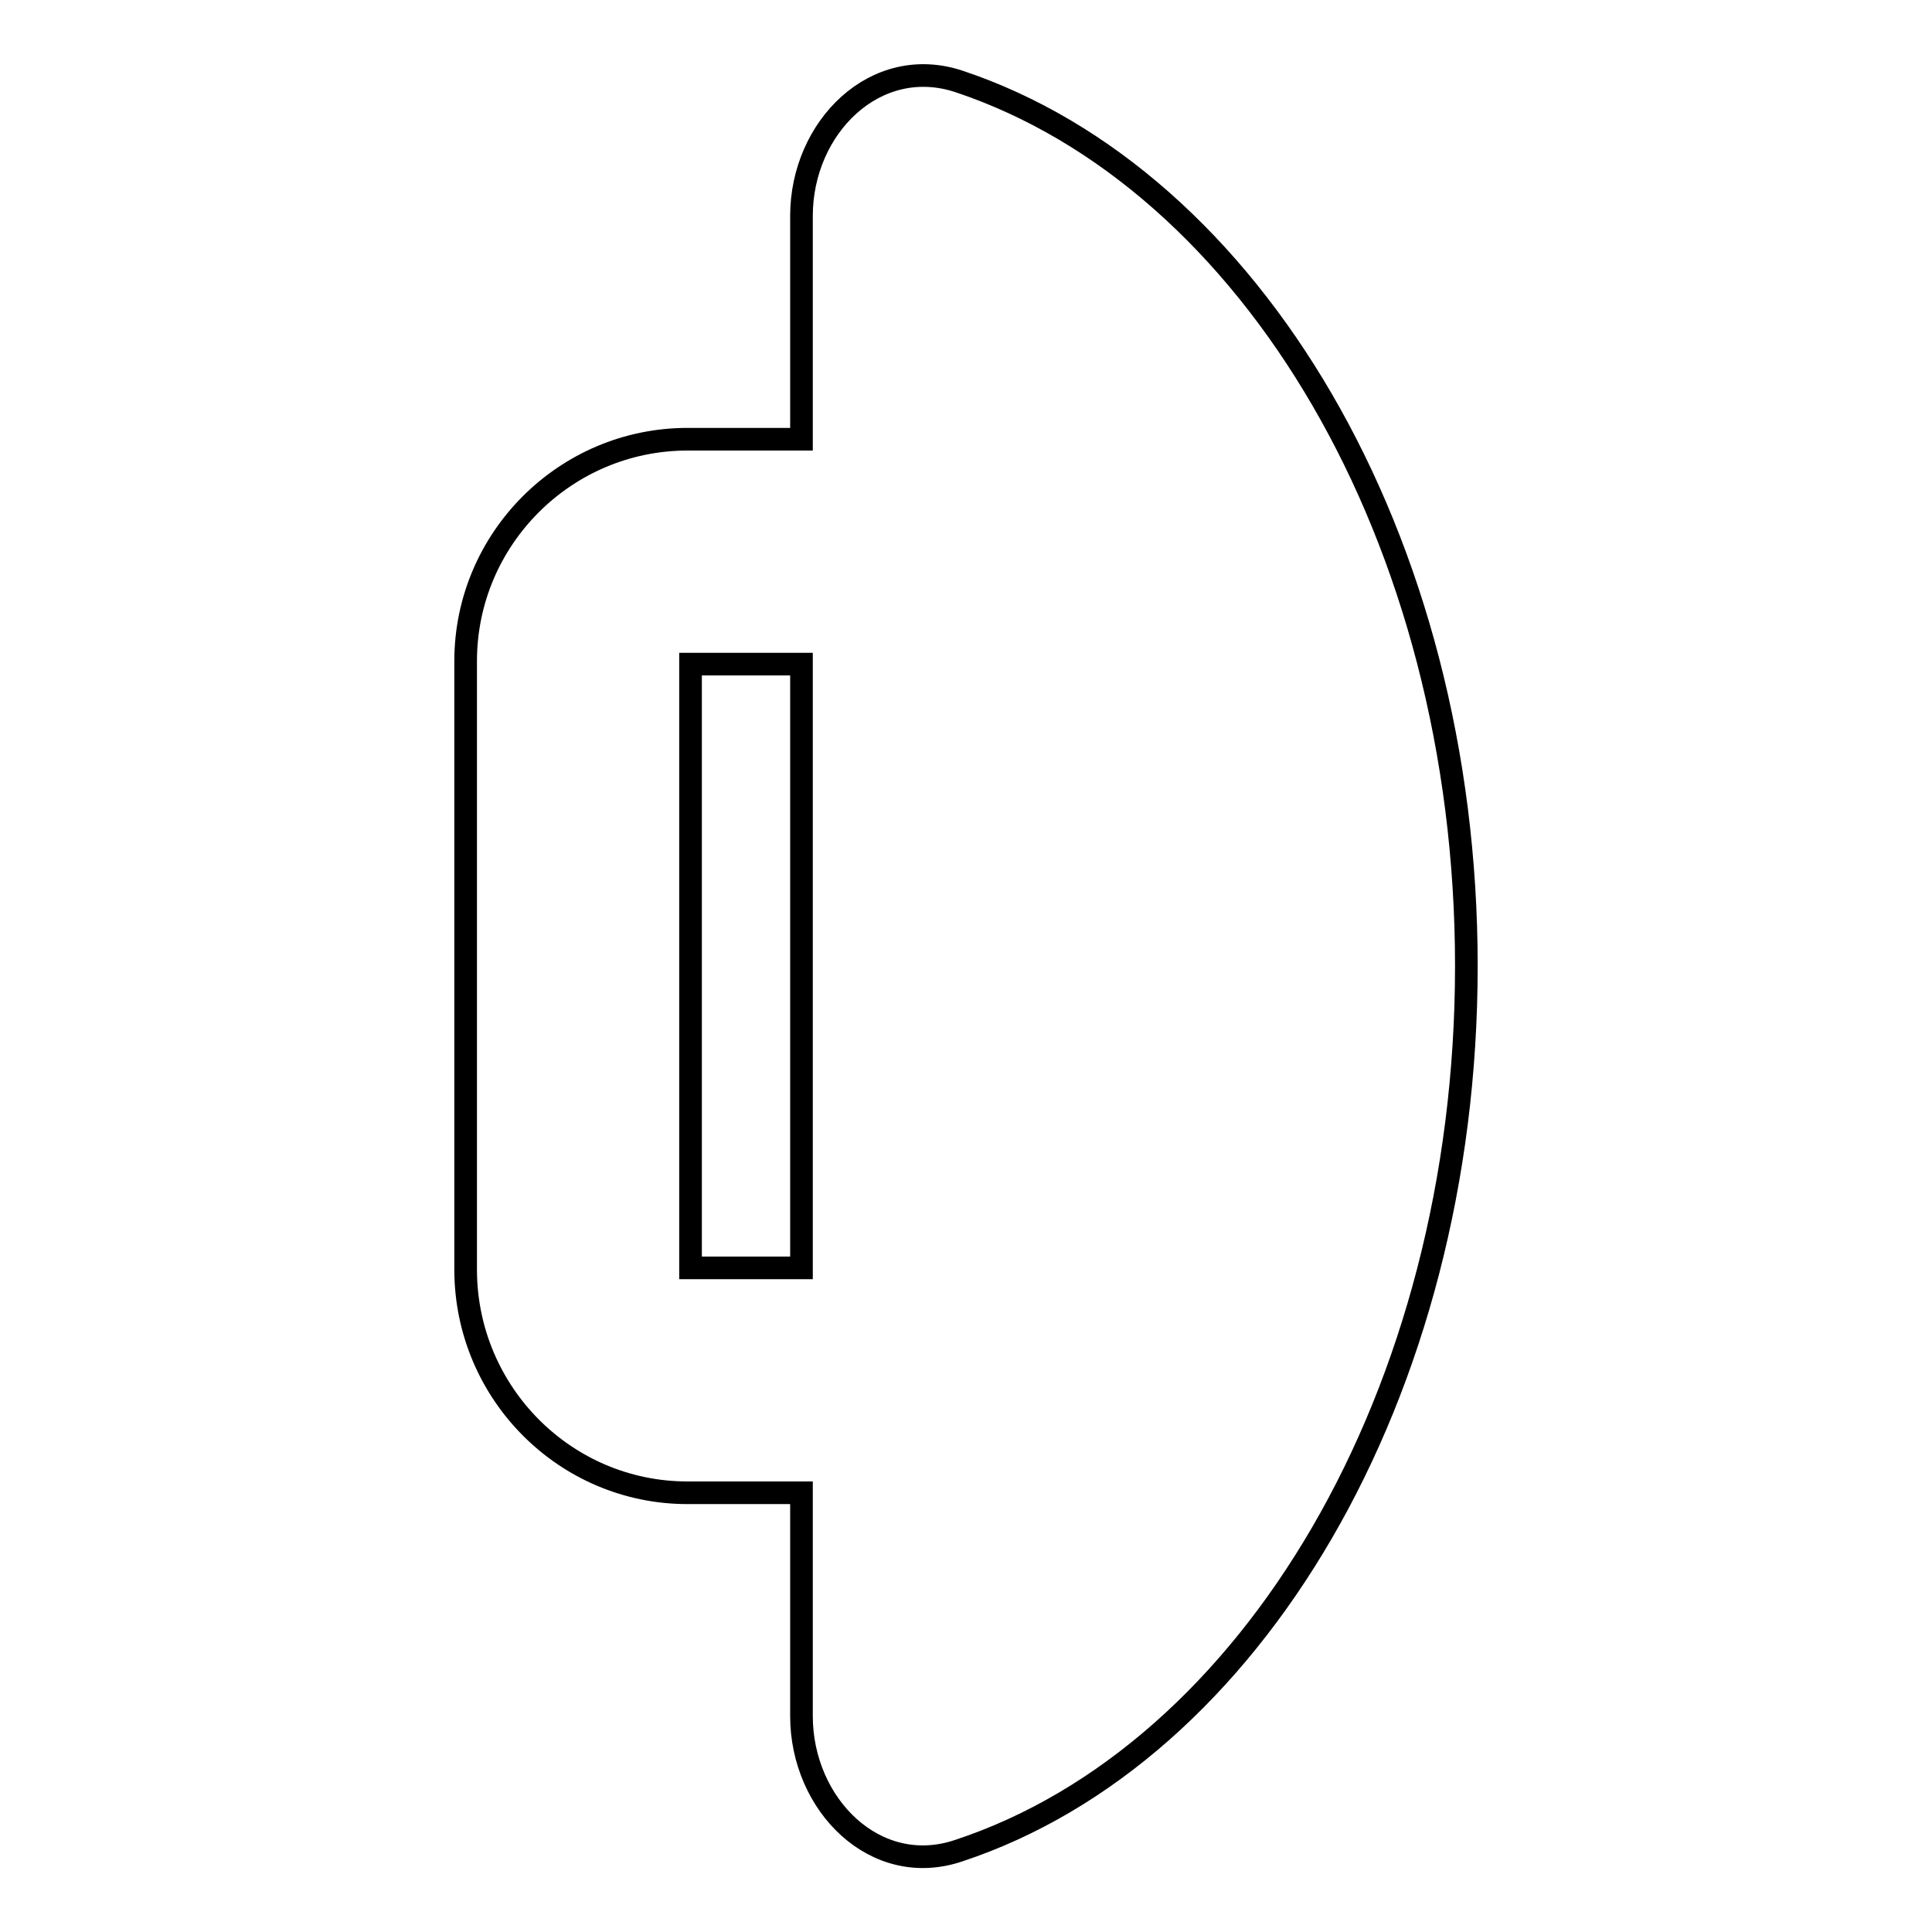
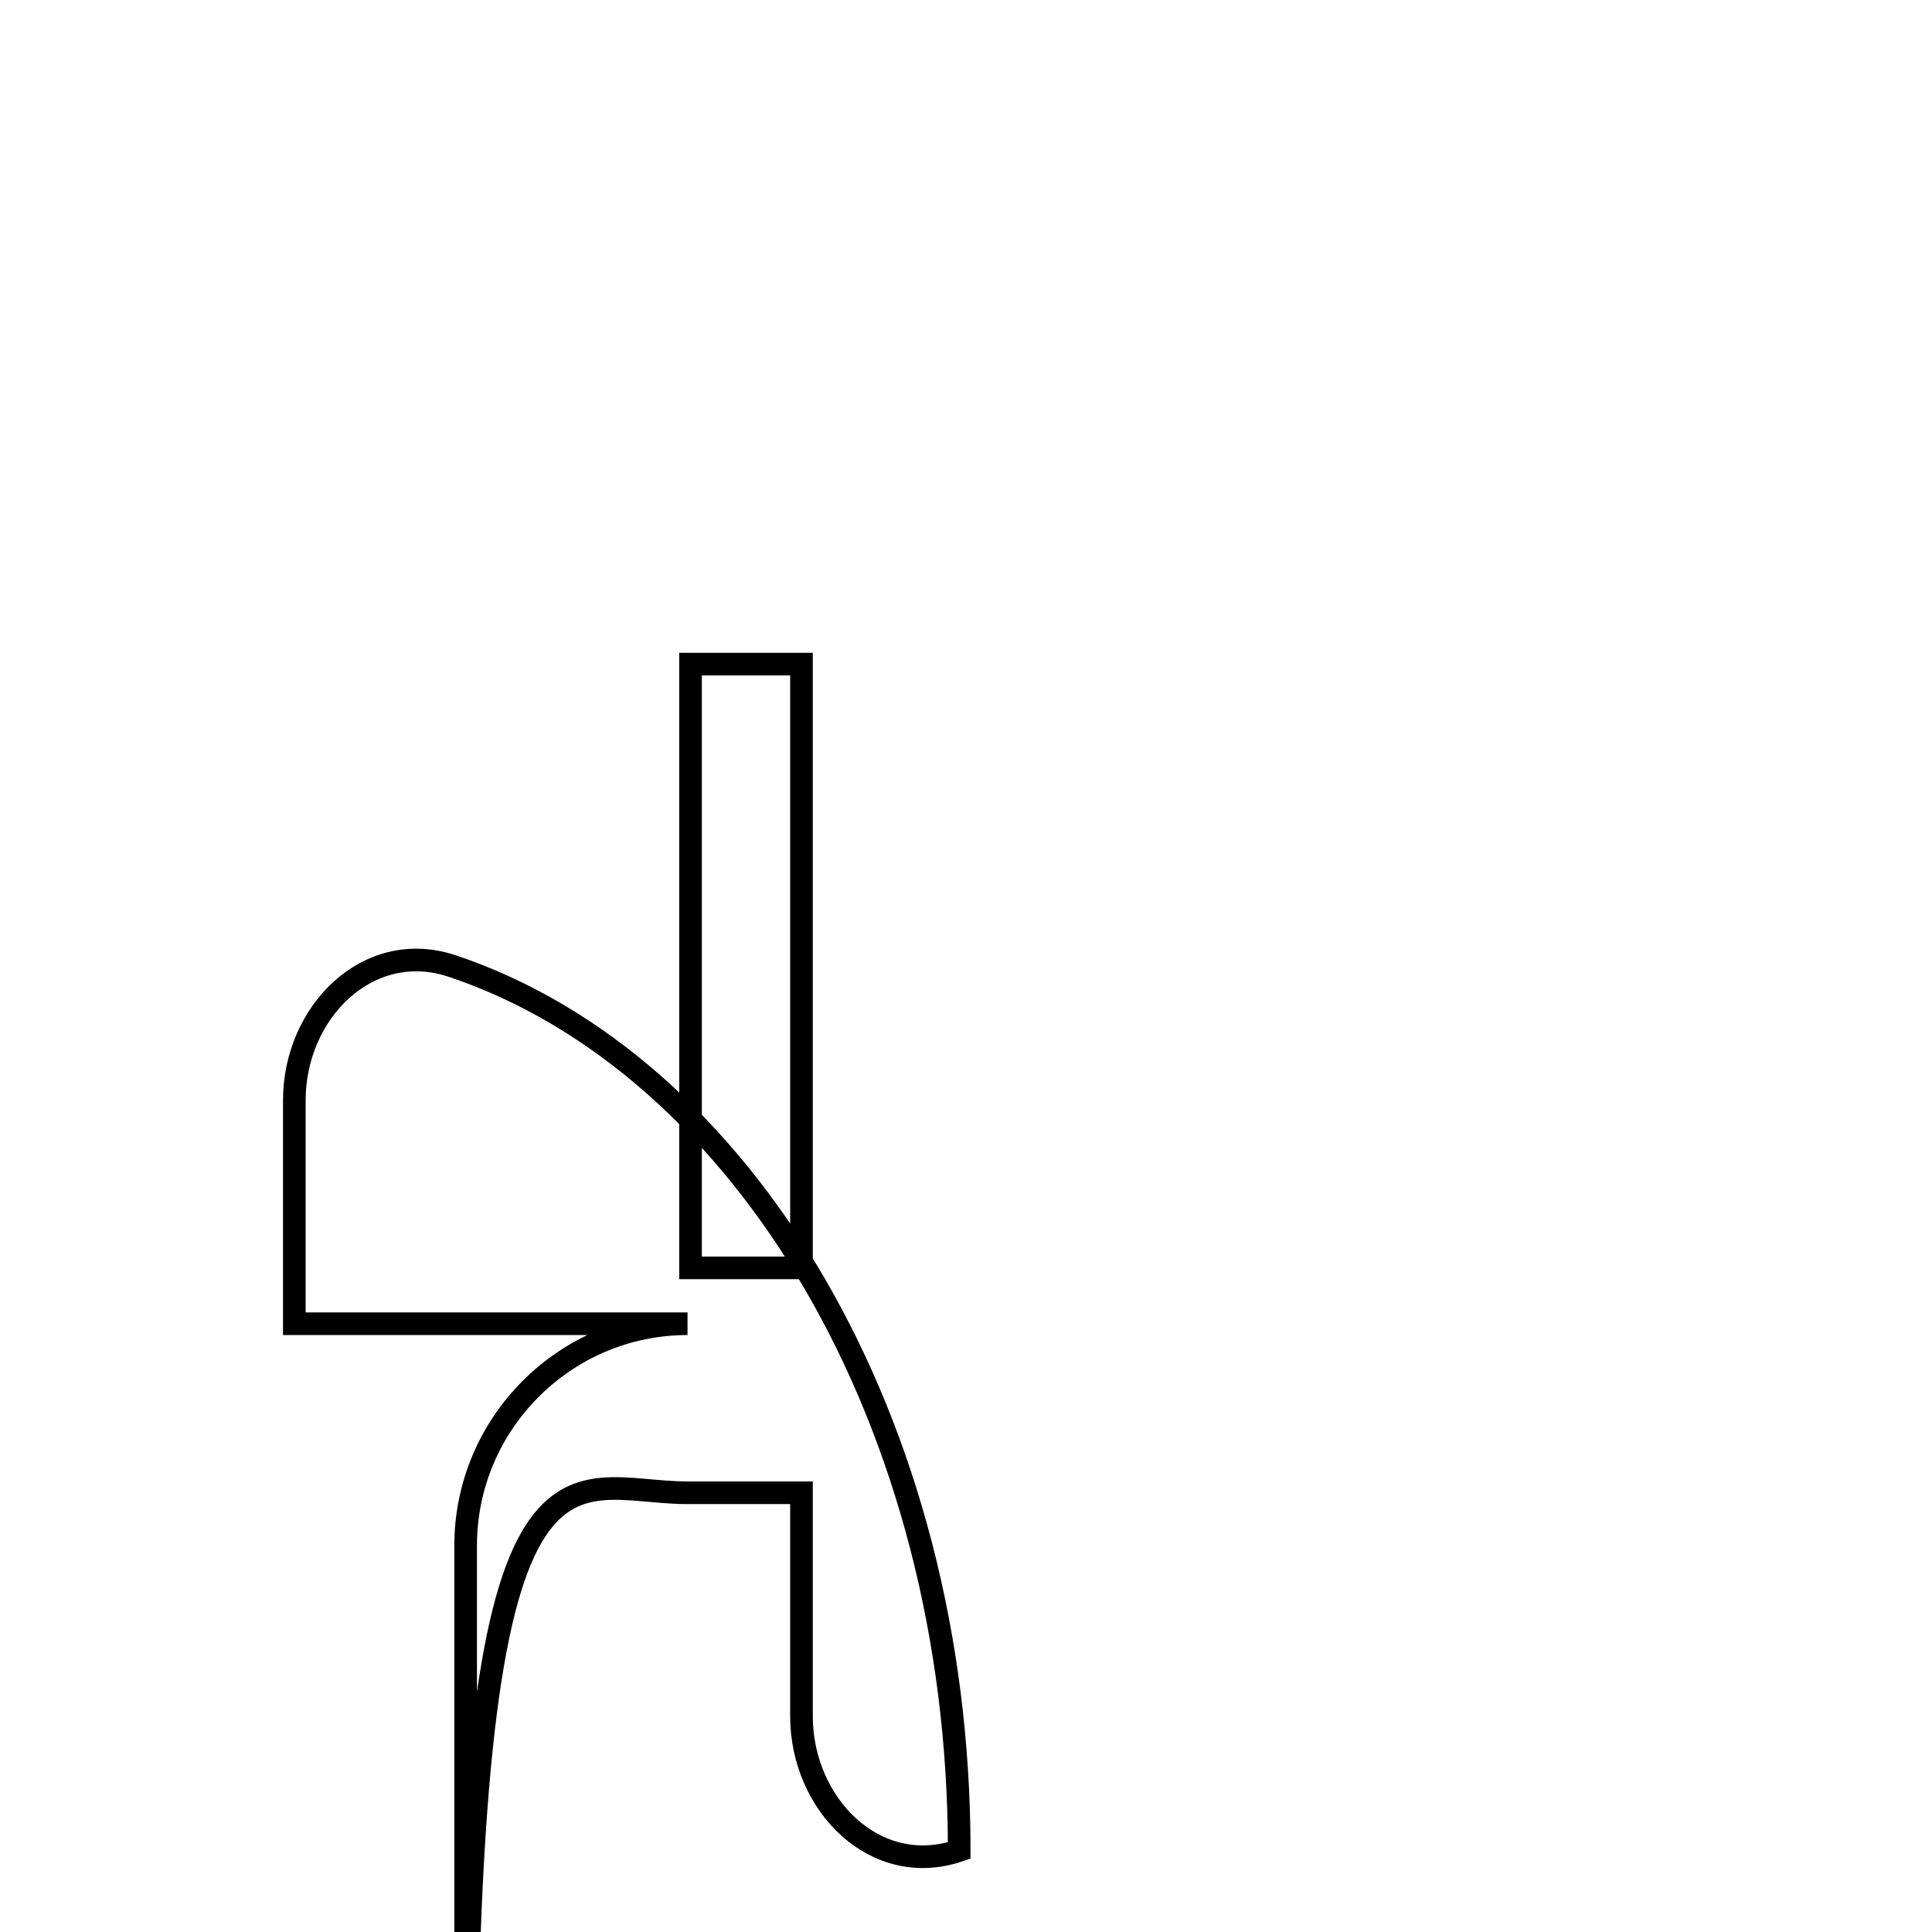
<svg xmlns="http://www.w3.org/2000/svg" version="1.1" x="0px" y="0px" viewBox="0 0 256 256" enable-background="new 0 0 256 256" xml:space="preserve">
  <g>
    <g>
      <g>
        <g>
-           <path stroke-width="3" fill-opacity="0" stroke="#000000" d="M91.1,197.8h15.1v29.6c0,11.7,9.8,21.6,20.9,17.8c38.6-12.8,67.2-60.4,67.2-117.2c0-56.8-28.6-104.3-67.2-117.2c-11.1-3.7-20.9,6.1-20.9,17.8v29.6H91.1c-16.2,0-29.4,13.2-29.4,29.4v80.8C61.8,184.6,74.9,197.8,91.1,197.8z M91.5,88h14.7v80H91.5V88z" />
+           <path stroke-width="3" fill-opacity="0" stroke="#000000" d="M91.1,197.8h15.1v29.6c0,11.7,9.8,21.6,20.9,17.8c0-56.8-28.6-104.3-67.2-117.2c-11.1-3.7-20.9,6.1-20.9,17.8v29.6H91.1c-16.2,0-29.4,13.2-29.4,29.4v80.8C61.8,184.6,74.9,197.8,91.1,197.8z M91.5,88h14.7v80H91.5V88z" />
        </g>
      </g>
      <g />
      <g />
      <g />
      <g />
      <g />
      <g />
      <g />
      <g />
      <g />
      <g />
      <g />
      <g />
      <g />
      <g />
      <g />
    </g>
  </g>
</svg>